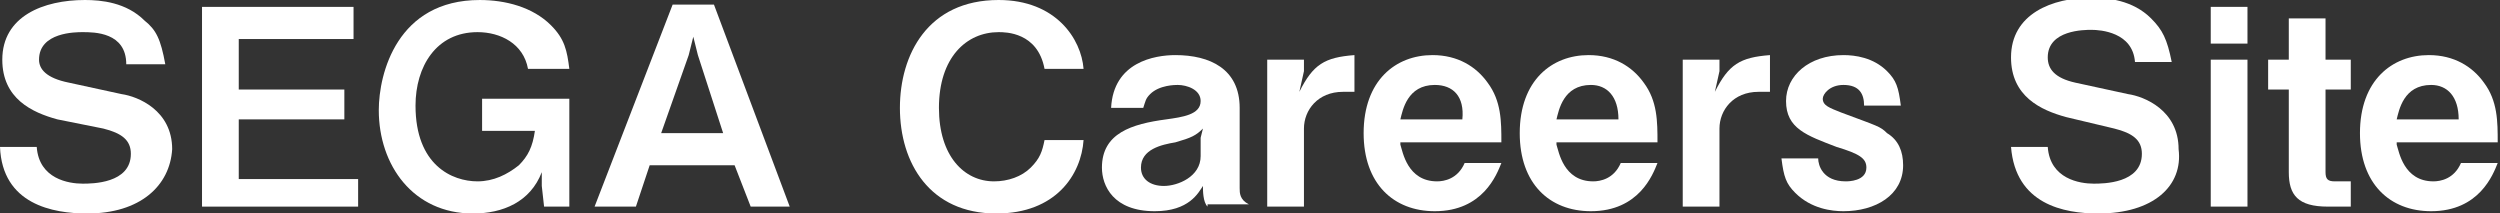
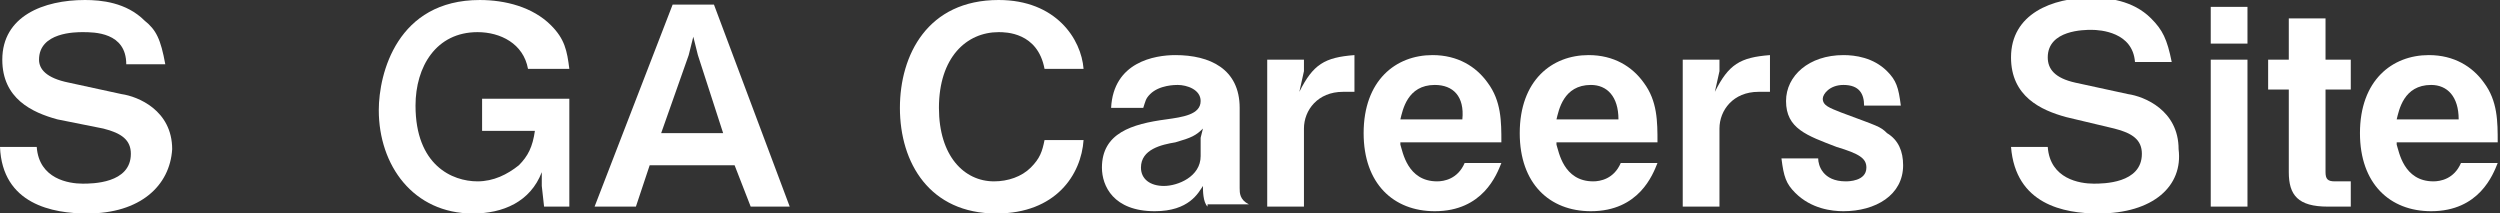
<svg xmlns="http://www.w3.org/2000/svg" version="1.1" id="レイヤー_1" x="0px" y="0px" viewBox="0 0 108.9 9.3" style="enable-background:new 0 0 108.9 9.3;" xml:space="preserve">
  <rect x="0" y="0" width="108.9" height="9.3" fill="#333333" stroke="none" />
  <style type="text/css">
	.st0{fill:#FFFFFF;}
</style>
  <g>
    <path class="st0" d="M3.8,9.3C2.3,9.3,0.1,8.9,0,6.4h1.6C1.7,7.8,3,8,3.6,8c0.4,0,2.1,0,2.1-1.3c0-0.6-0.4-0.9-1.2-1.1L2.5,5.2   C1.4,4.9,0.1,4.3,0.1,2.6C0.1,0.7,1.9,0,3.7,0c0.7,0,1.8,0.1,2.6,0.9C6.8,1.3,7,1.7,7.2,2.8H5.5C5.5,1.4,4.1,1.4,3.6,1.4   c-0.3,0-1.9,0-1.9,1.2C1.7,3,2,3.4,3,3.6l2.3,0.5c0.7,0.1,2.2,0.7,2.2,2.4C7.4,8.1,6.1,9.3,3.8,9.3z" />
-     <path class="st0" d="M8.8,9V0.3h6.6v1.4h-5v2.2H15v1.3h-4.6v2.6h5.2V9H8.8z" />
    <path class="st0" d="M23.7,9l-0.1-0.9l0-0.6c-0.5,1.3-1.7,1.8-3,1.8c-2.6,0-4.1-2.1-4.1-4.5c0-1.6,0.8-4.8,4.4-4.8   c1.1,0,2.3,0.3,3.1,1.1c0.6,0.6,0.7,1.1,0.8,1.9H23c-0.2-1.1-1.2-1.6-2.2-1.6c-1.8,0-2.7,1.5-2.7,3.2c0,2.6,1.6,3.3,2.7,3.3   c0.7,0,1.3-0.3,1.8-0.7c0.4-0.4,0.6-0.8,0.7-1.5H21V4.3h3.8V9H23.7z" />
    <path class="st0" d="M32.7,9L32,7.2h-3.7L27.7,9h-1.8l3.4-8.8h1.8L34.4,9H32.7z M30.4,2.4l-0.2-0.8L30,2.4l-1.2,3.4h2.7L30.4,2.4z" />
    <path class="st0" d="M43.4,9.3c-2.9,0-4.2-2.2-4.2-4.6c0-2.3,1.2-4.7,4.3-4.7c2.5,0,3.6,1.7,3.7,3h-1.7c-0.3-1.6-1.7-1.6-2-1.6   c-1.4,0-2.6,1.1-2.6,3.3c0,2.1,1.1,3.2,2.4,3.2c0.6,0,1.2-0.2,1.6-0.6c0.4-0.4,0.5-0.7,0.6-1.2h1.7C47.1,7.6,46,9.3,43.4,9.3z" />
    <path class="st0" d="M52.6,9c-0.2-0.2-0.2-0.7-0.2-0.9c-0.2,0.3-0.6,1.1-2.1,1.1c-1.8,0-2.3-1.1-2.3-1.9c0-1.5,1.3-1.9,2.8-2.1   c0.7-0.1,1.5-0.2,1.5-0.8c0-0.5-0.6-0.7-1-0.7c-0.1,0-0.8,0-1.2,0.4c-0.2,0.2-0.2,0.3-0.3,0.6h-1.4c0.1-2,1.9-2.3,2.8-2.3   c1.5,0,2.8,0.6,2.8,2.3v3.5c0,0.2,0,0.5,0.4,0.7H52.6z M51.2,6.2c-0.6,0.1-1.5,0.3-1.5,1.1c0,0.5,0.4,0.8,1,0.8   c0.6,0,1.6-0.4,1.6-1.3V6l0.1-0.4C52.1,5.9,51.9,6,51.2,6.2z" />
    <path class="st0" d="M58.5,4c-1.1,0-1.7,0.8-1.7,1.6V9h-1.6V2.6h1.6v0.5L56.6,4c0.6-1.2,1.1-1.5,2.4-1.6V4H58.5z" />
    <path class="st0" d="M61,6.3c0.1,0.3,0.3,1.6,1.6,1.6c0.3,0,0.9-0.1,1.2-0.8h1.6c-0.2,0.5-0.8,2.1-2.9,2.1c-1.8,0-3.1-1.2-3.1-3.4   c0-2.3,1.4-3.4,3-3.4c1.1,0,1.9,0.5,2.4,1.2c0.6,0.8,0.6,1.7,0.6,2.6H61z M62.5,3.7c-1.2,0-1.4,1.1-1.5,1.5h2.7   C63.8,4.2,63.3,3.7,62.5,3.7z" />
    <path class="st0" d="M67.8,6.3c0.1,0.3,0.3,1.6,1.6,1.6c0.3,0,0.9-0.1,1.2-0.8h1.6c-0.2,0.5-0.8,2.1-2.9,2.1   c-1.8,0-3.1-1.2-3.1-3.4c0-2.3,1.4-3.4,3-3.4c1.1,0,1.9,0.5,2.4,1.2c0.6,0.8,0.6,1.7,0.6,2.6H67.8z M69.3,3.7   c-1.2,0-1.4,1.1-1.5,1.5h2.7C70.5,4.2,70,3.7,69.3,3.7z" />
    <path class="st0" d="M76.6,4c-1.1,0-1.7,0.8-1.7,1.6V9h-1.6V2.6h1.6v0.5L74.7,4c0.6-1.2,1.1-1.5,2.4-1.6V4H76.6z" />
    <path class="st0" d="M80.3,9.2c-0.5,0-1.4-0.1-2.1-0.8c-0.4-0.4-0.5-0.7-0.6-1.5h1.6c0,0.3,0.2,1,1.2,1c0.1,0,0.9,0,0.9-0.6   c0-0.4-0.3-0.6-1.3-0.9c-1.3-0.5-2.2-0.8-2.2-2c0-1.1,1-2,2.5-2c0.5,0,1.3,0.1,1.9,0.7c0.4,0.4,0.5,0.7,0.6,1.5h-1.6   c0-0.5-0.2-0.9-0.9-0.9c-0.6,0-0.9,0.4-0.9,0.6c0,0.3,0.3,0.4,0.8,0.6c1.6,0.6,1.7,0.6,2,0.9c0.5,0.3,0.7,0.8,0.7,1.4   C82.9,8.5,81.7,9.2,80.3,9.2z" />
    <path class="st0" d="M91.4,9.3c-1.5,0-3.6-0.4-3.8-2.9h1.6c0.1,1.4,1.4,1.6,2,1.6c0.4,0,2.1,0,2.1-1.3c0-0.6-0.4-0.9-1.2-1.1   l-2.1-0.5c-1.1-0.3-2.4-0.9-2.4-2.6c0-1.9,1.8-2.6,3.5-2.6c0.7,0,1.8,0.1,2.6,0.9c0.5,0.5,0.7,0.9,0.9,1.9h-1.6   c-0.1-1.3-1.5-1.4-1.9-1.4c-0.3,0-1.9,0-1.9,1.2c0,0.5,0.3,0.9,1.2,1.1l2.3,0.5c0.7,0.1,2.2,0.7,2.2,2.4   C95.1,8.1,93.8,9.3,91.4,9.3z" />
    <path class="st0" d="M96.3,1.8V0.3h1.6v1.6H96.3z M96.3,9V2.6h1.6V9H96.3z" />
    <path class="st0" d="M101.3,3.9v3.6c0,0.3,0.1,0.4,0.4,0.4h0.7V9h-1c-1.3,0-1.7-0.5-1.7-1.5V3.9h-0.9V2.6h0.9V0.8h1.6v1.8h1.1v1.3   H101.3z" />
    <path class="st0" d="M104.4,6.3c0.1,0.3,0.3,1.6,1.6,1.6c0.3,0,0.9-0.1,1.2-0.8h1.6c-0.2,0.5-0.8,2.1-2.9,2.1   c-1.8,0-3.1-1.2-3.1-3.4c0-2.3,1.4-3.4,3-3.4c1.1,0,1.9,0.5,2.4,1.2c0.6,0.8,0.6,1.7,0.6,2.6H104.4z M105.9,3.7   c-1.2,0-1.4,1.1-1.5,1.5h2.7C107.1,4.2,106.6,3.7,105.9,3.7z" />
  </g>
</svg>